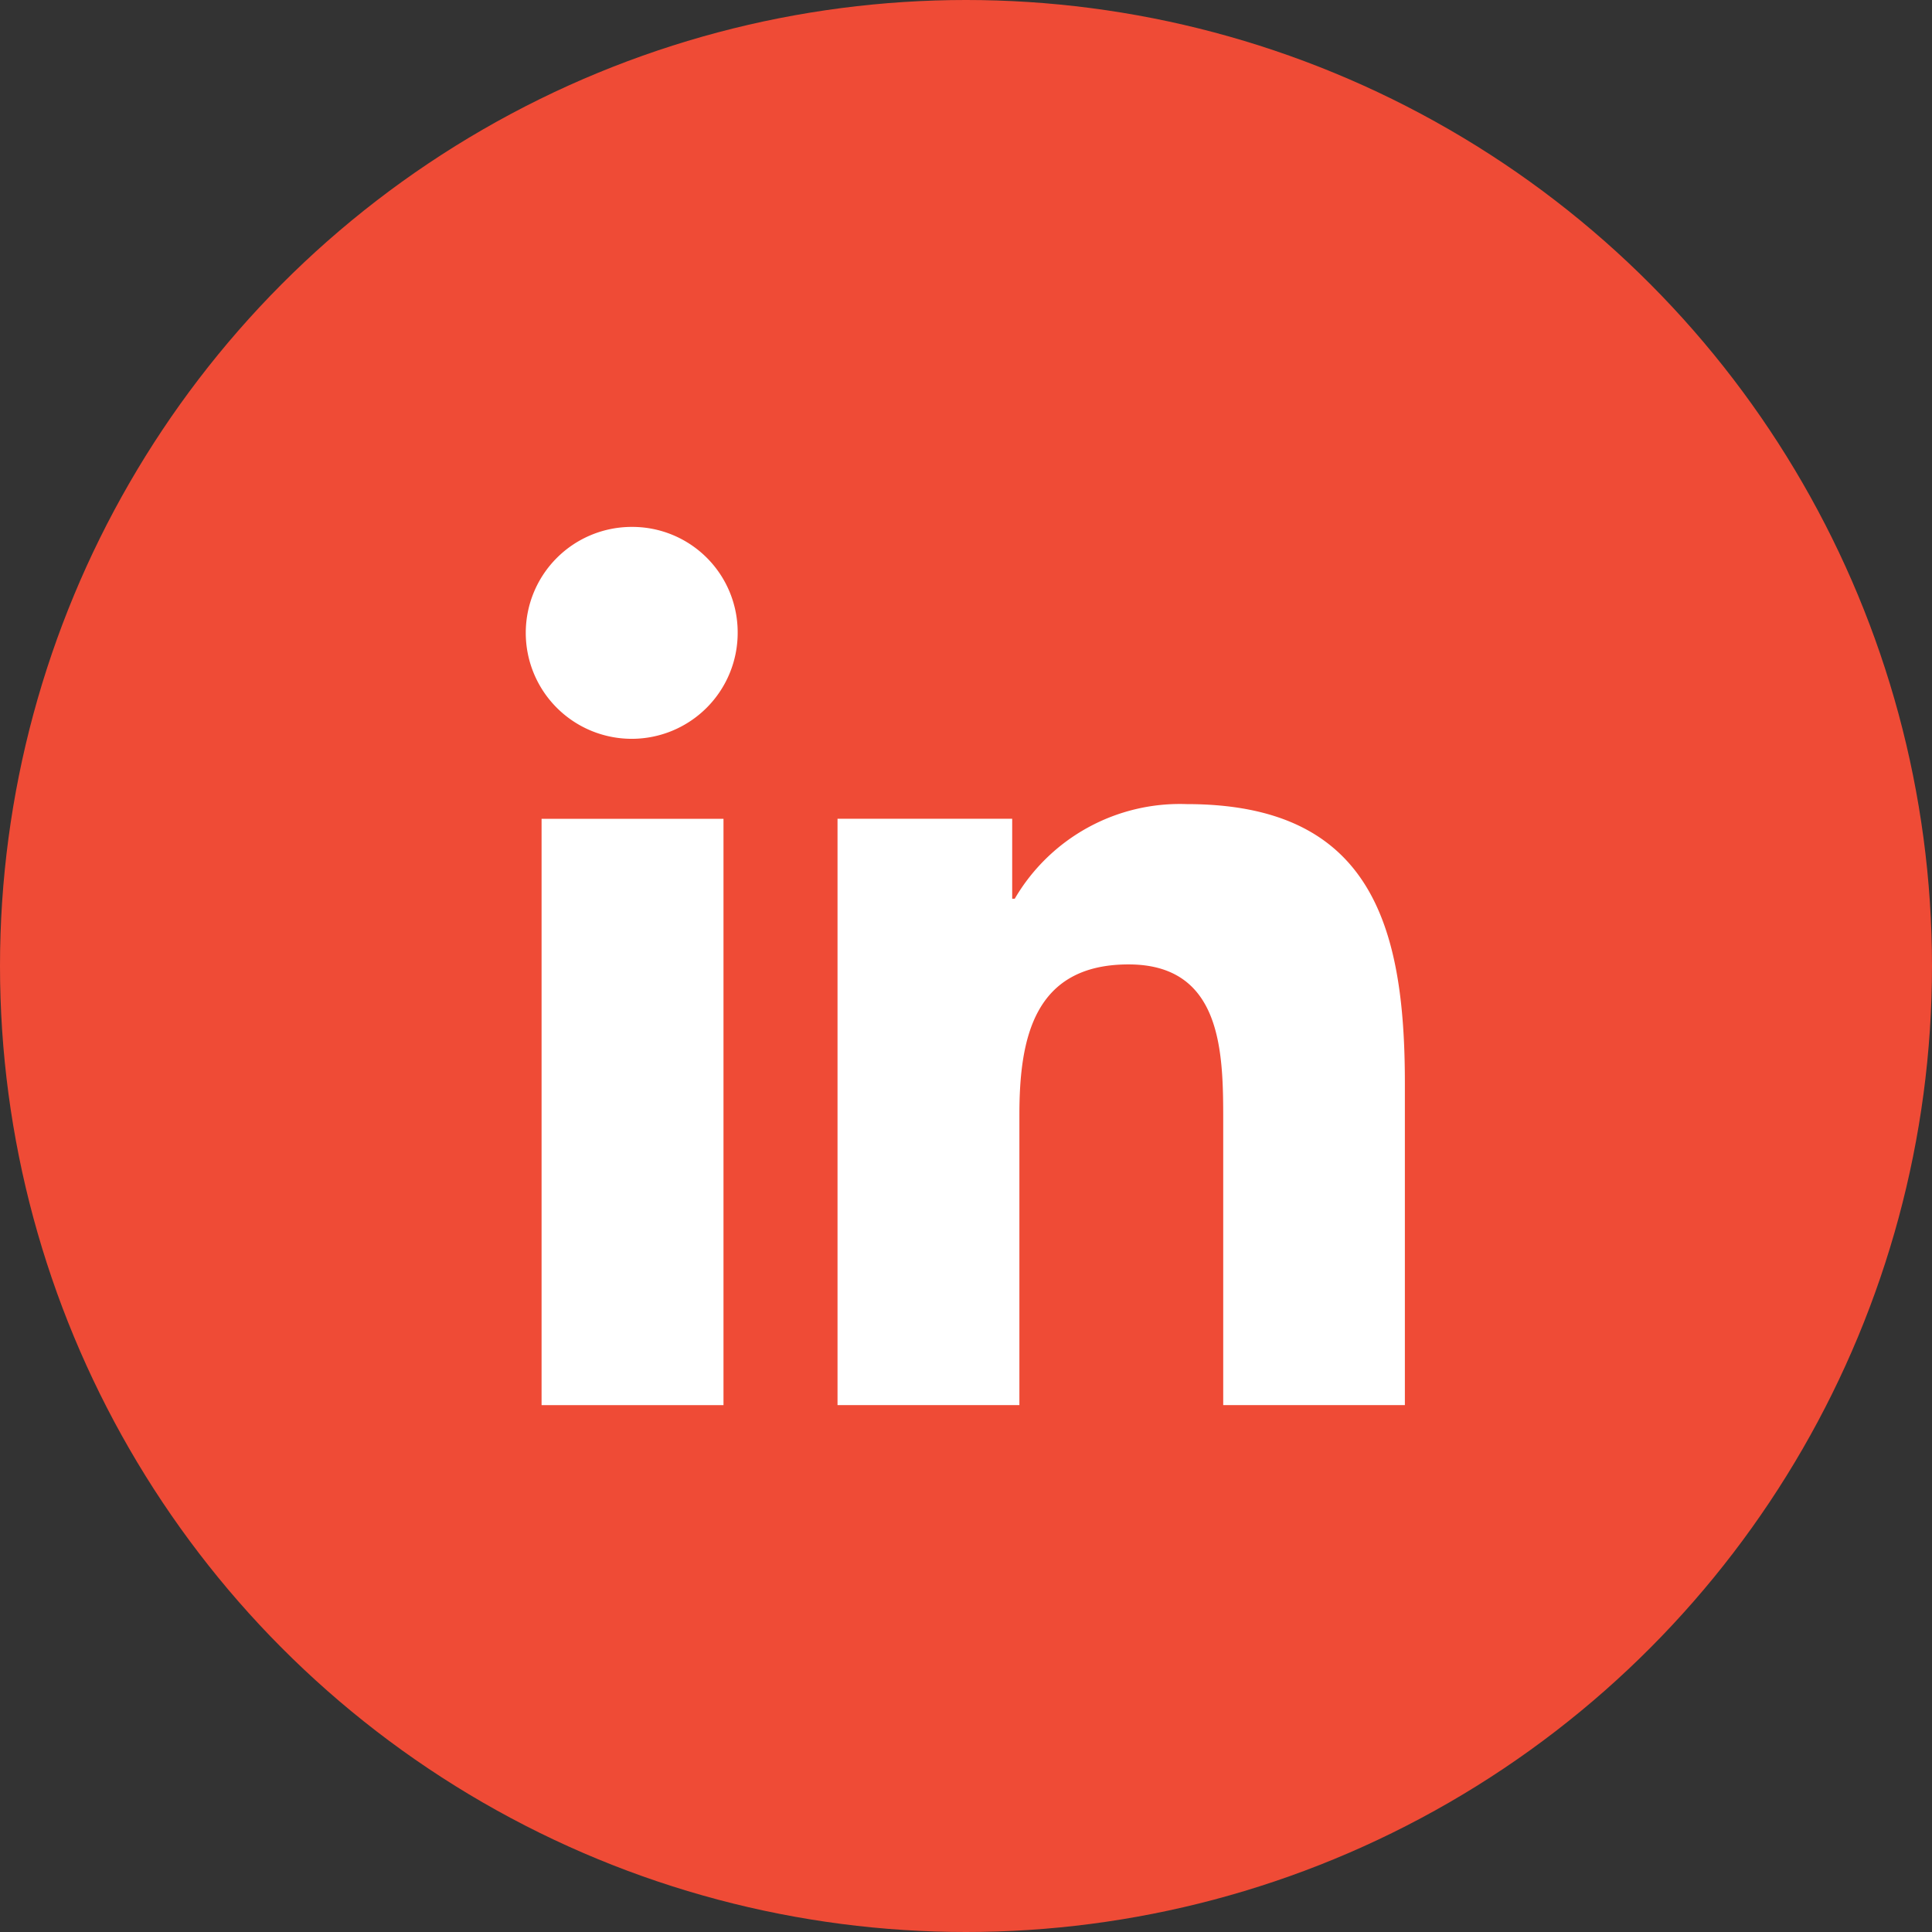
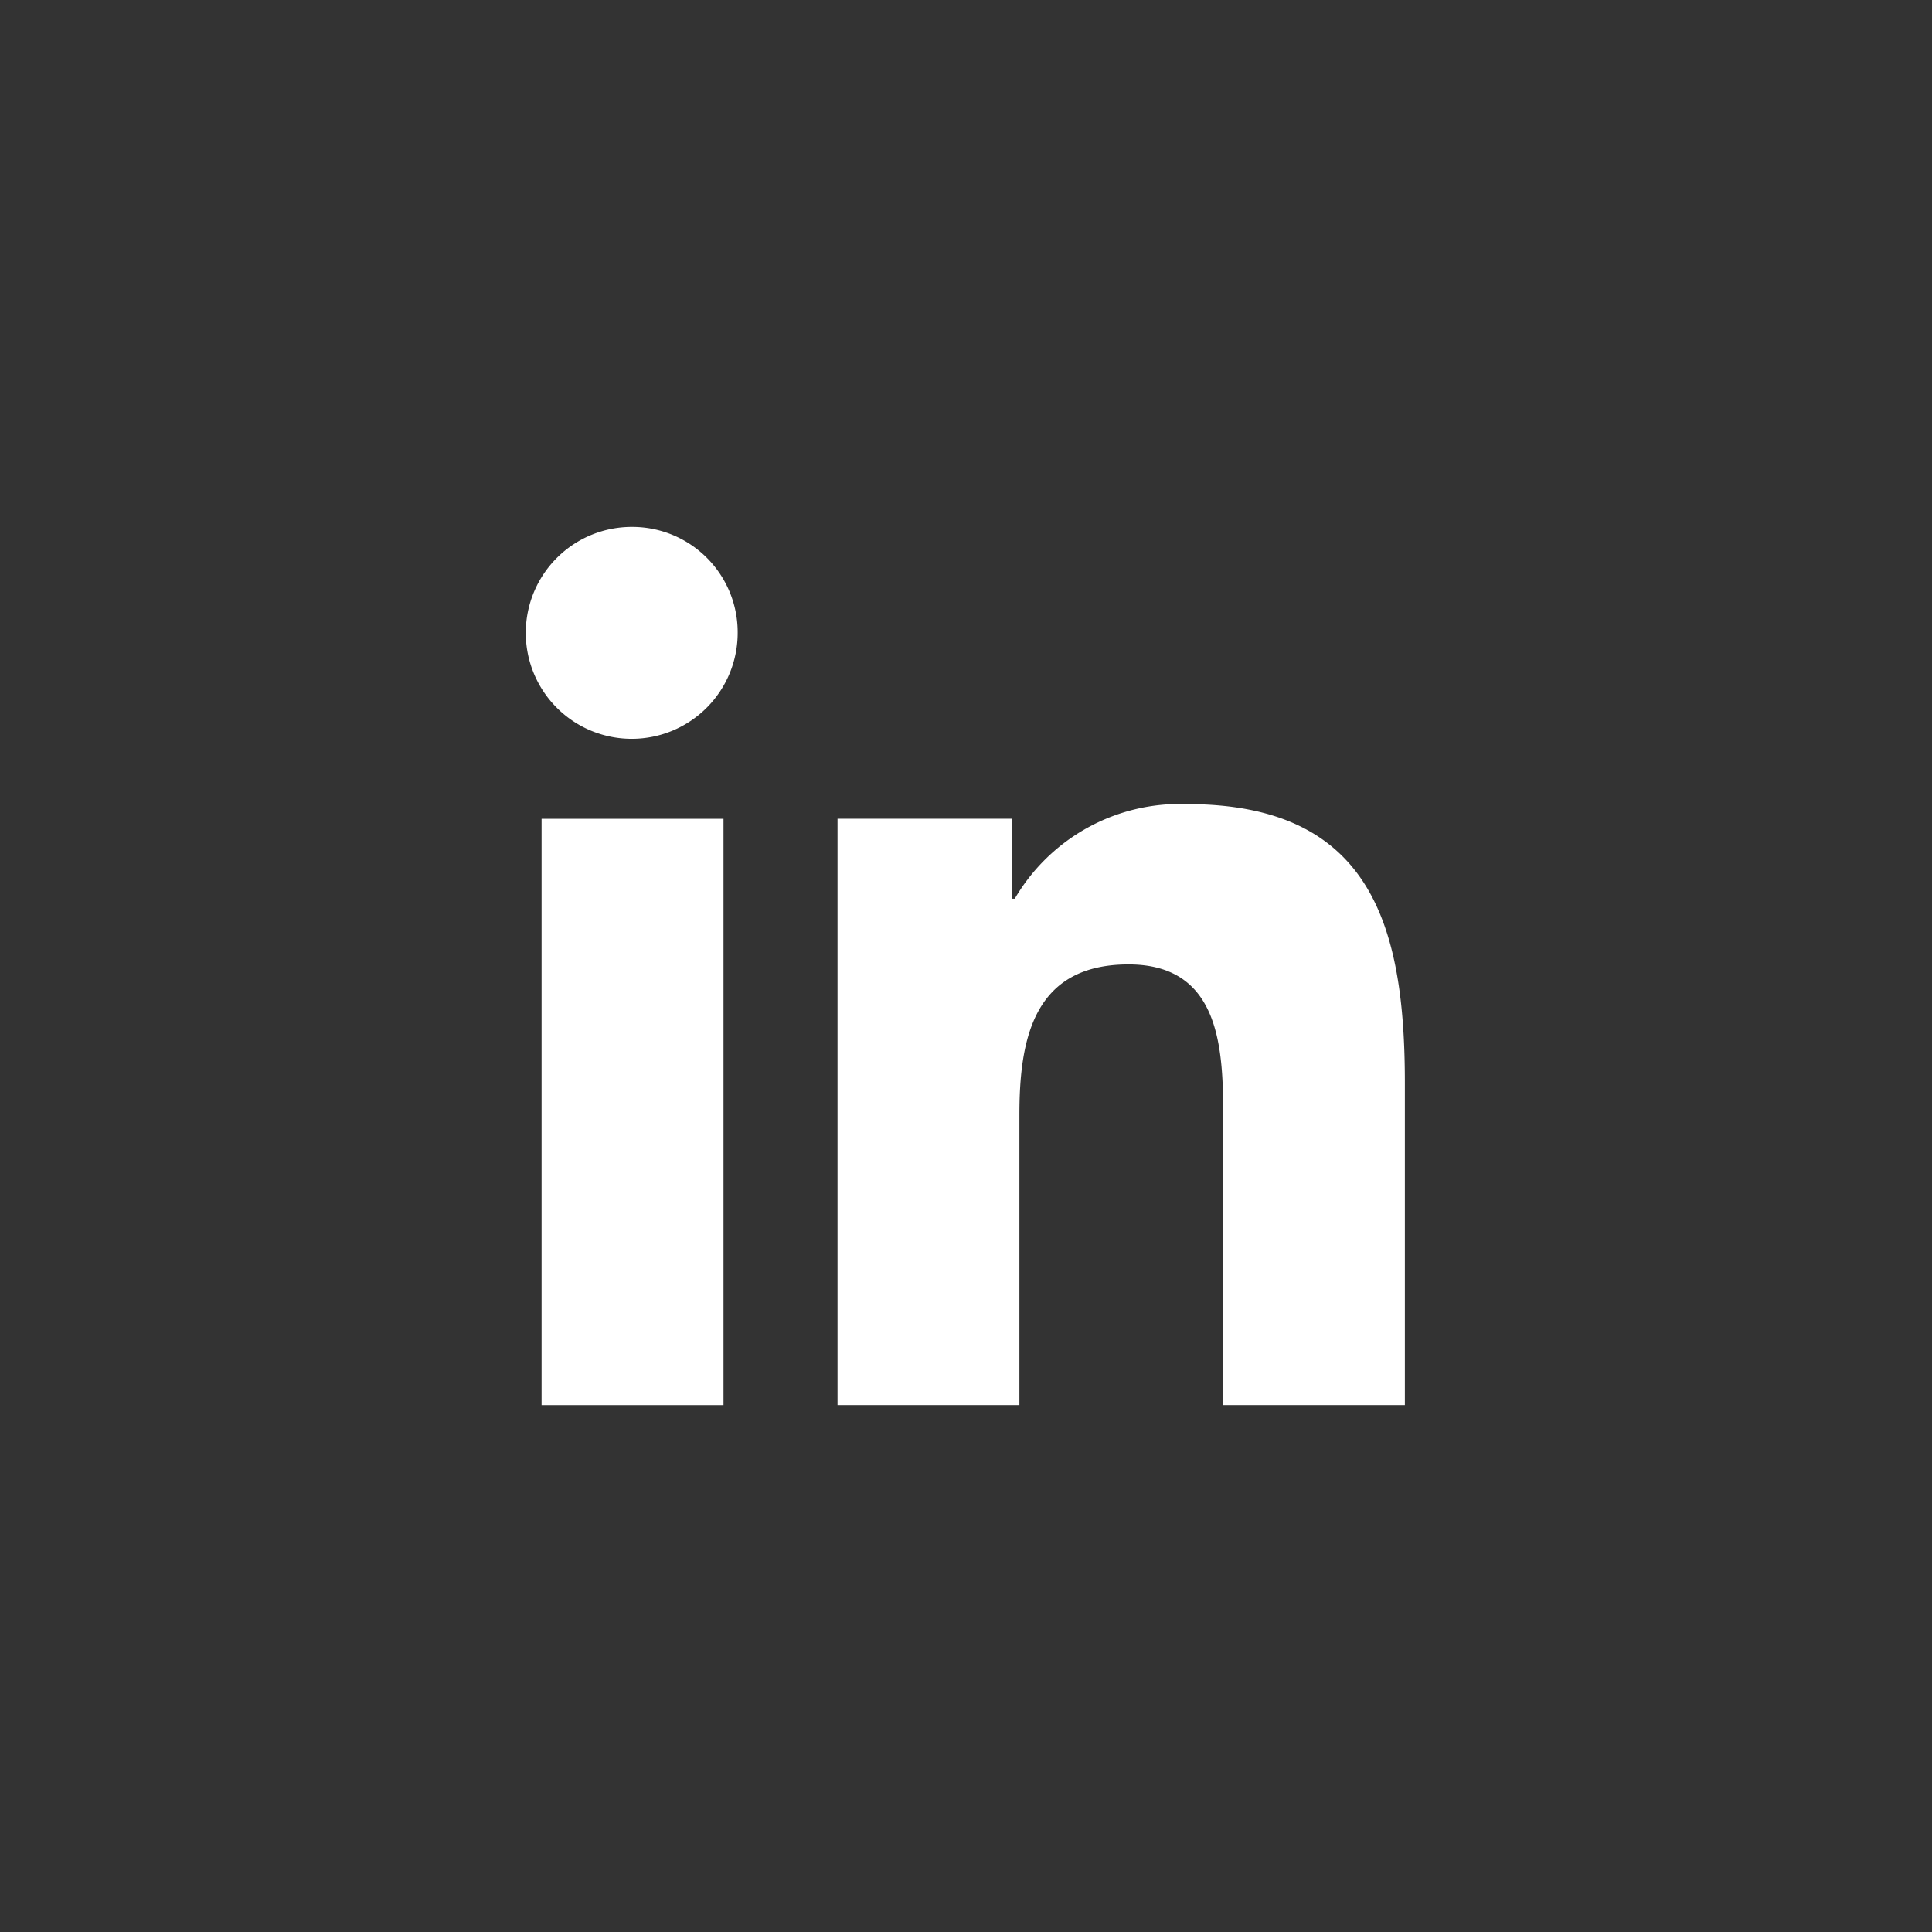
<svg xmlns="http://www.w3.org/2000/svg" width="44" height="44" viewBox="0 0 44 44">
  <rect x="0" y="0" width="44" height="44" fill="#333333" stroke="none" />
  <defs>
    <style>.a{fill:#ef4b36;}.b{fill:#fff;}</style>
  </defs>
  <g transform="translate(-1137 -4725)">
-     <circle class="a" cx="22" cy="22" r="22" transform="translate(1137 4725)" />
    <g transform="translate(1149 4737)">
      <path class="b" d="M21.41,21.262h0V13.927c0-3.588-.772-6.352-4.967-6.352A4.355,4.355,0,0,0,12.525,9.73h-.058V7.909H8.489V21.262h4.142V14.65c0-1.741.33-3.424,2.486-3.424,2.124,0,2.156,1.987,2.156,3.536v6.5Z" transform="translate(-1.415 -1.262)" />
      <path class="b" d="M.4,7.977H4.543V21.33H.4Z" transform="translate(-0.066 -1.329)" />
      <path class="b" d="M2.4,0A2.413,2.413,0,1,0,4.8,2.4,2.4,2.4,0,0,0,2.4,0Z" />
    </g>
  </g>
</svg>